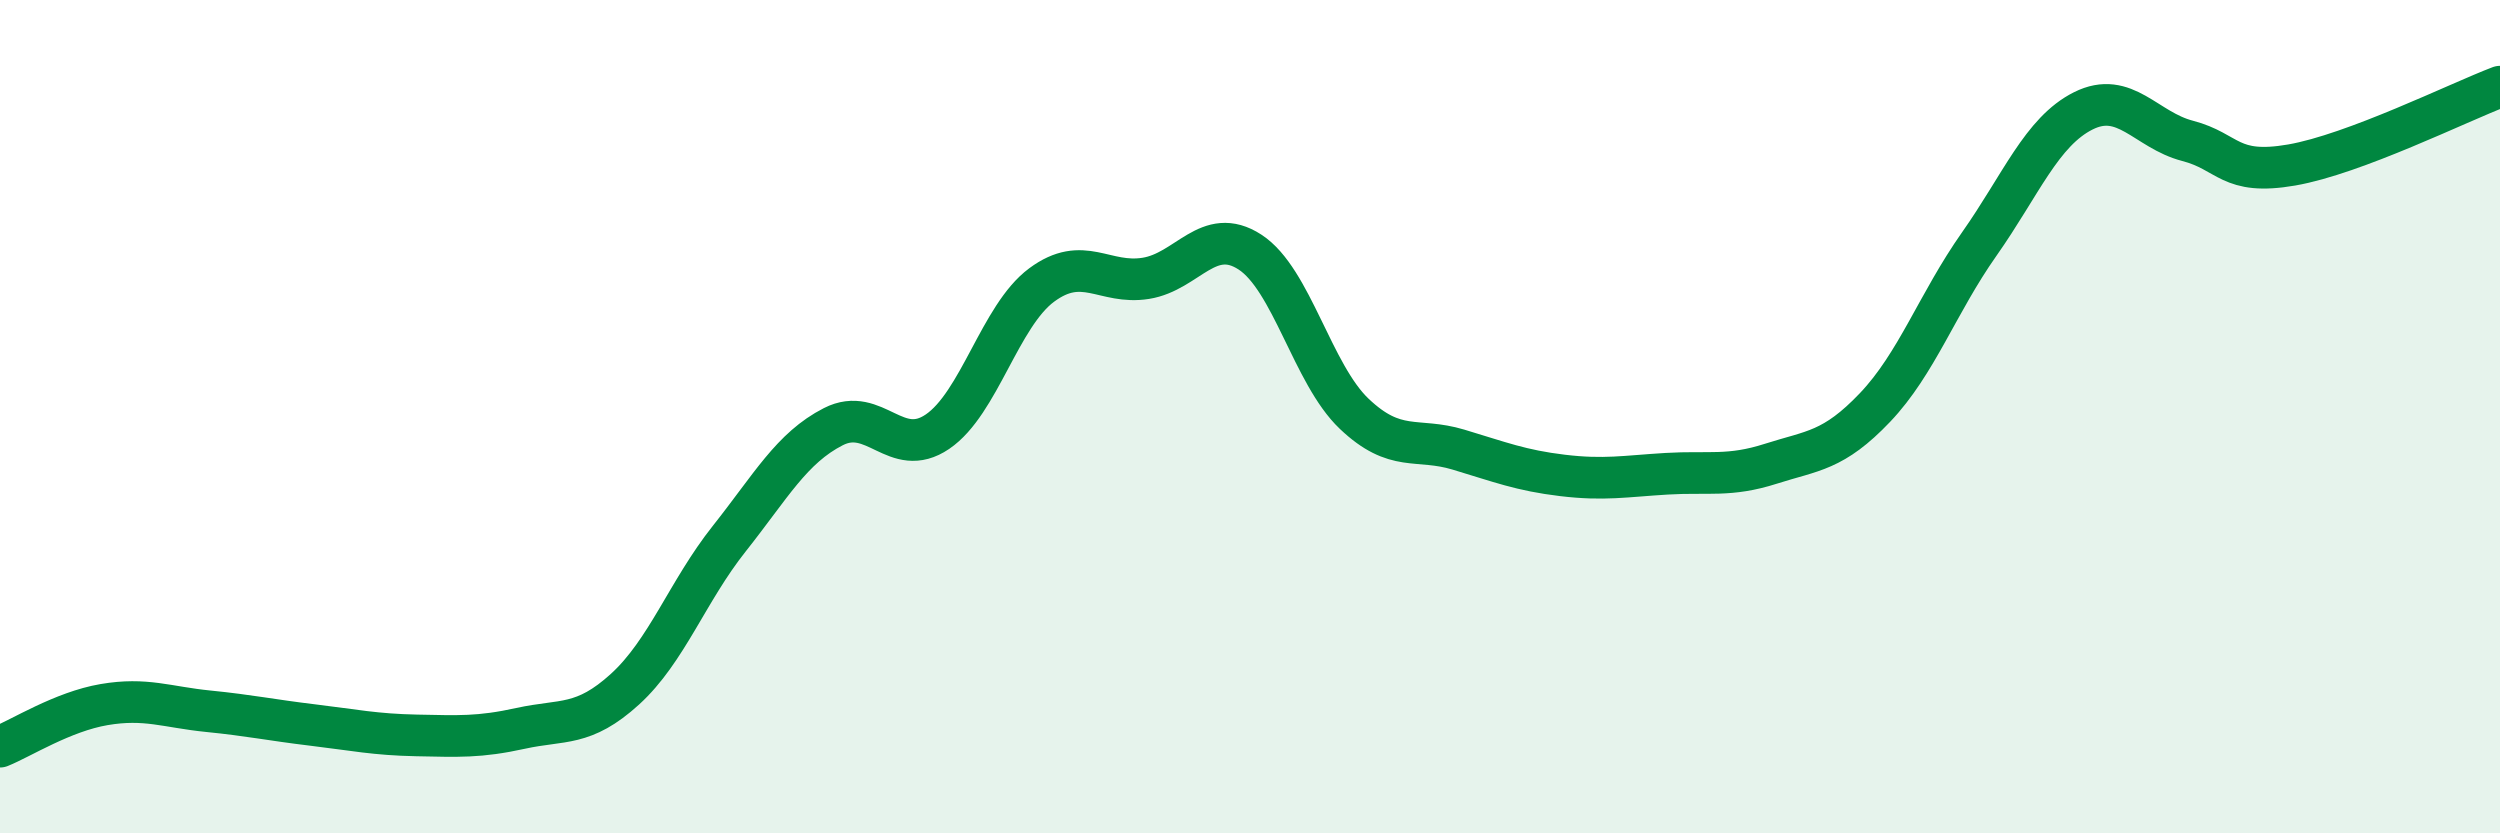
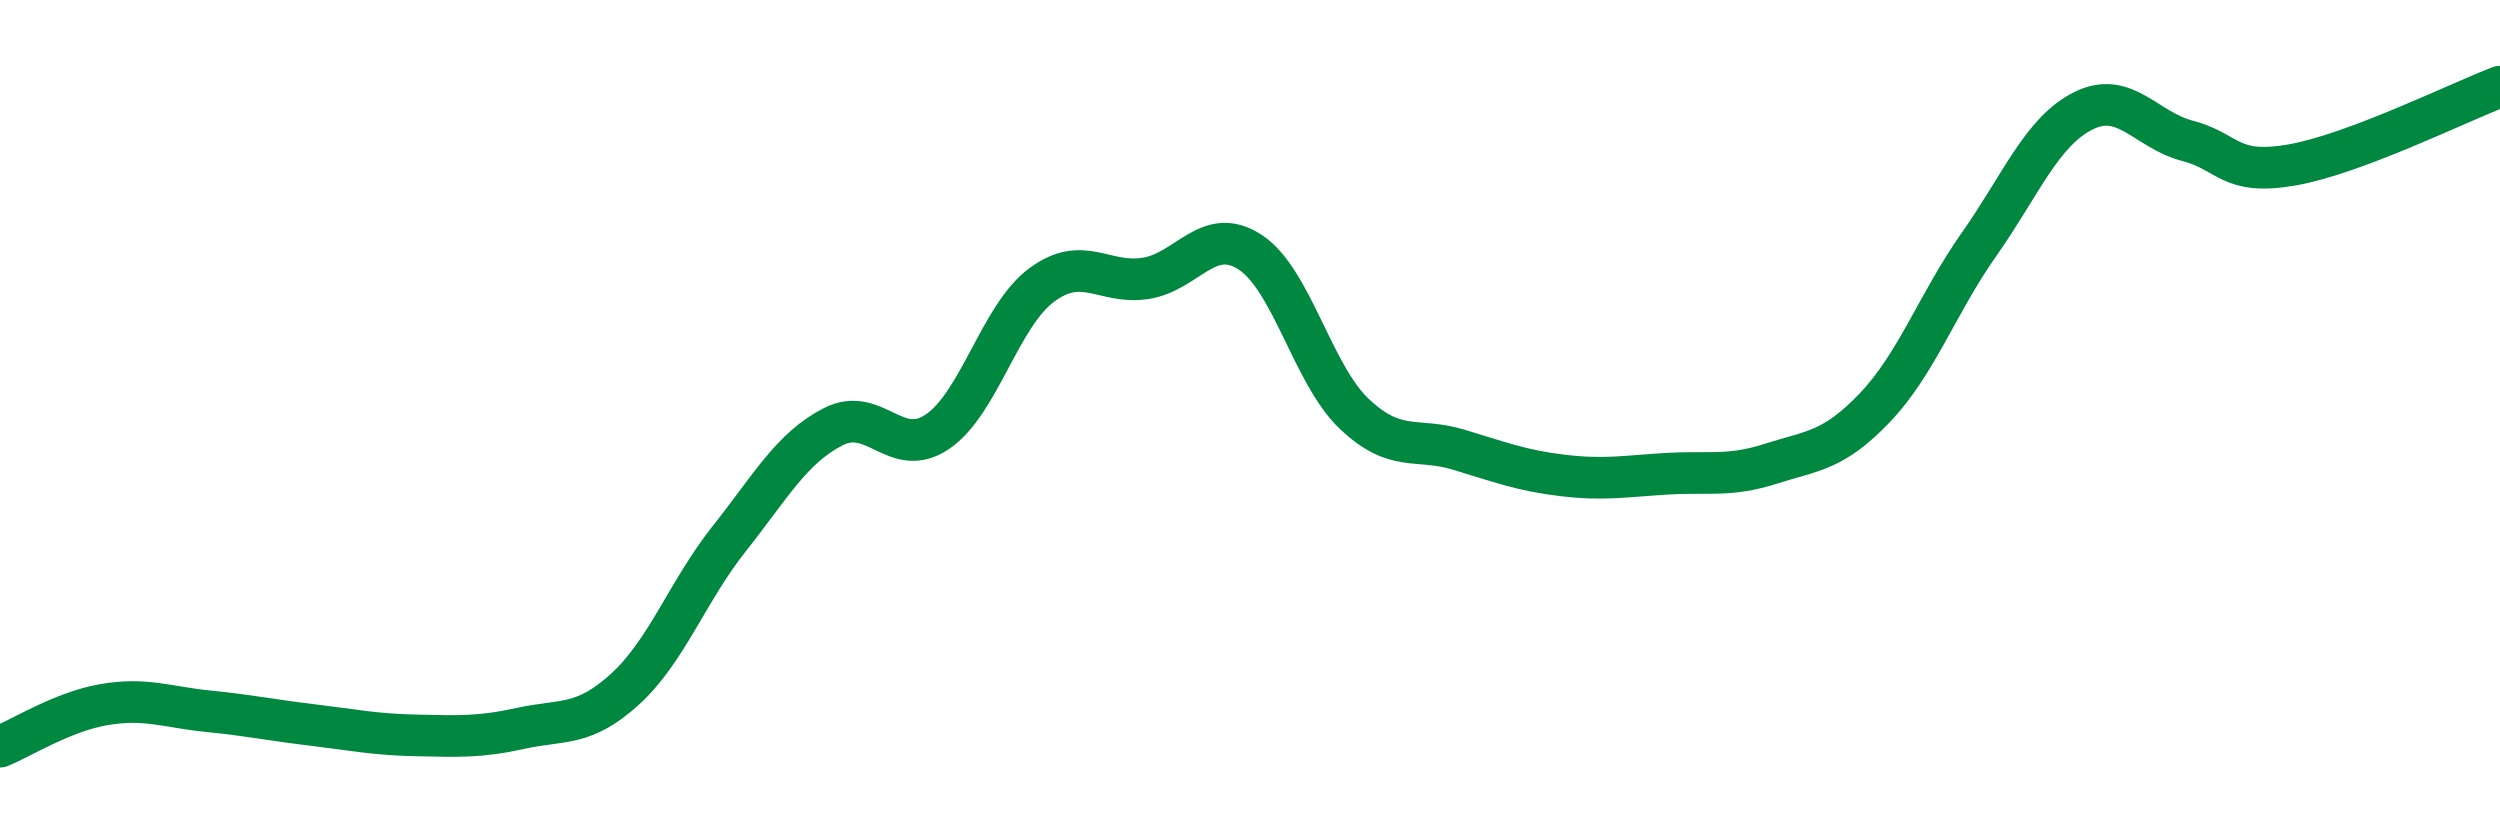
<svg xmlns="http://www.w3.org/2000/svg" width="60" height="20" viewBox="0 0 60 20">
-   <path d="M 0,17.92 C 0.5,17.72 1.5,17.08 2.5,16.91 C 3.5,16.74 4,16.97 5,17.07 C 6,17.17 6.5,17.28 7.5,17.4 C 8.5,17.52 9,17.63 10,17.65 C 11,17.67 11.5,17.7 12.5,17.48 C 13.5,17.26 14,17.45 15,16.54 C 16,15.63 16.5,14.19 17.5,12.93 C 18.5,11.67 19,10.75 20,10.24 C 21,9.73 21.5,11.04 22.5,10.36 C 23.5,9.68 24,7.58 25,6.84 C 26,6.1 26.5,6.84 27.5,6.68 C 28.5,6.52 29,5.4 30,6.05 C 31,6.7 31.5,8.98 32.5,9.93 C 33.5,10.88 34,10.49 35,10.79 C 36,11.09 36.5,11.29 37.5,11.41 C 38.5,11.53 39,11.43 40,11.37 C 41,11.31 41.5,11.45 42.5,11.13 C 43.5,10.81 44,10.83 45,9.78 C 46,8.73 46.5,7.28 47.5,5.86 C 48.5,4.44 49,3.16 50,2.66 C 51,2.16 51.5,3.12 52.5,3.38 C 53.5,3.64 53.5,4.22 55,3.96 C 56.5,3.7 59,2.46 60,2.08L60 20L0 20Z" fill="#008740" opacity="0.1" stroke-linecap="round" stroke-linejoin="round" />
  <path d="M 0,17.92 C 0.5,17.72 1.5,17.08 2.5,16.91 C 3.5,16.74 4,16.97 5,17.07 C 6,17.17 6.5,17.28 7.5,17.4 C 8.5,17.52 9,17.63 10,17.65 C 11,17.67 11.5,17.7 12.5,17.48 C 13.5,17.26 14,17.45 15,16.54 C 16,15.63 16.5,14.19 17.5,12.93 C 18.5,11.67 19,10.75 20,10.24 C 21,9.73 21.5,11.04 22.5,10.36 C 23.5,9.68 24,7.58 25,6.84 C 26,6.1 26.5,6.84 27.5,6.68 C 28.5,6.52 29,5.4 30,6.05 C 31,6.7 31.5,8.98 32.5,9.93 C 33.5,10.88 34,10.49 35,10.79 C 36,11.09 36.5,11.29 37.5,11.41 C 38.5,11.53 39,11.43 40,11.37 C 41,11.31 41.5,11.45 42.5,11.13 C 43.5,10.81 44,10.83 45,9.78 C 46,8.73 46.5,7.28 47.5,5.86 C 48.5,4.44 49,3.16 50,2.66 C 51,2.16 51.5,3.12 52.5,3.38 C 53.5,3.64 53.5,4.22 55,3.96 C 56.5,3.7 59,2.46 60,2.08" stroke="#008740" stroke-width="1" fill="none" stroke-linecap="round" stroke-linejoin="round" />
</svg>